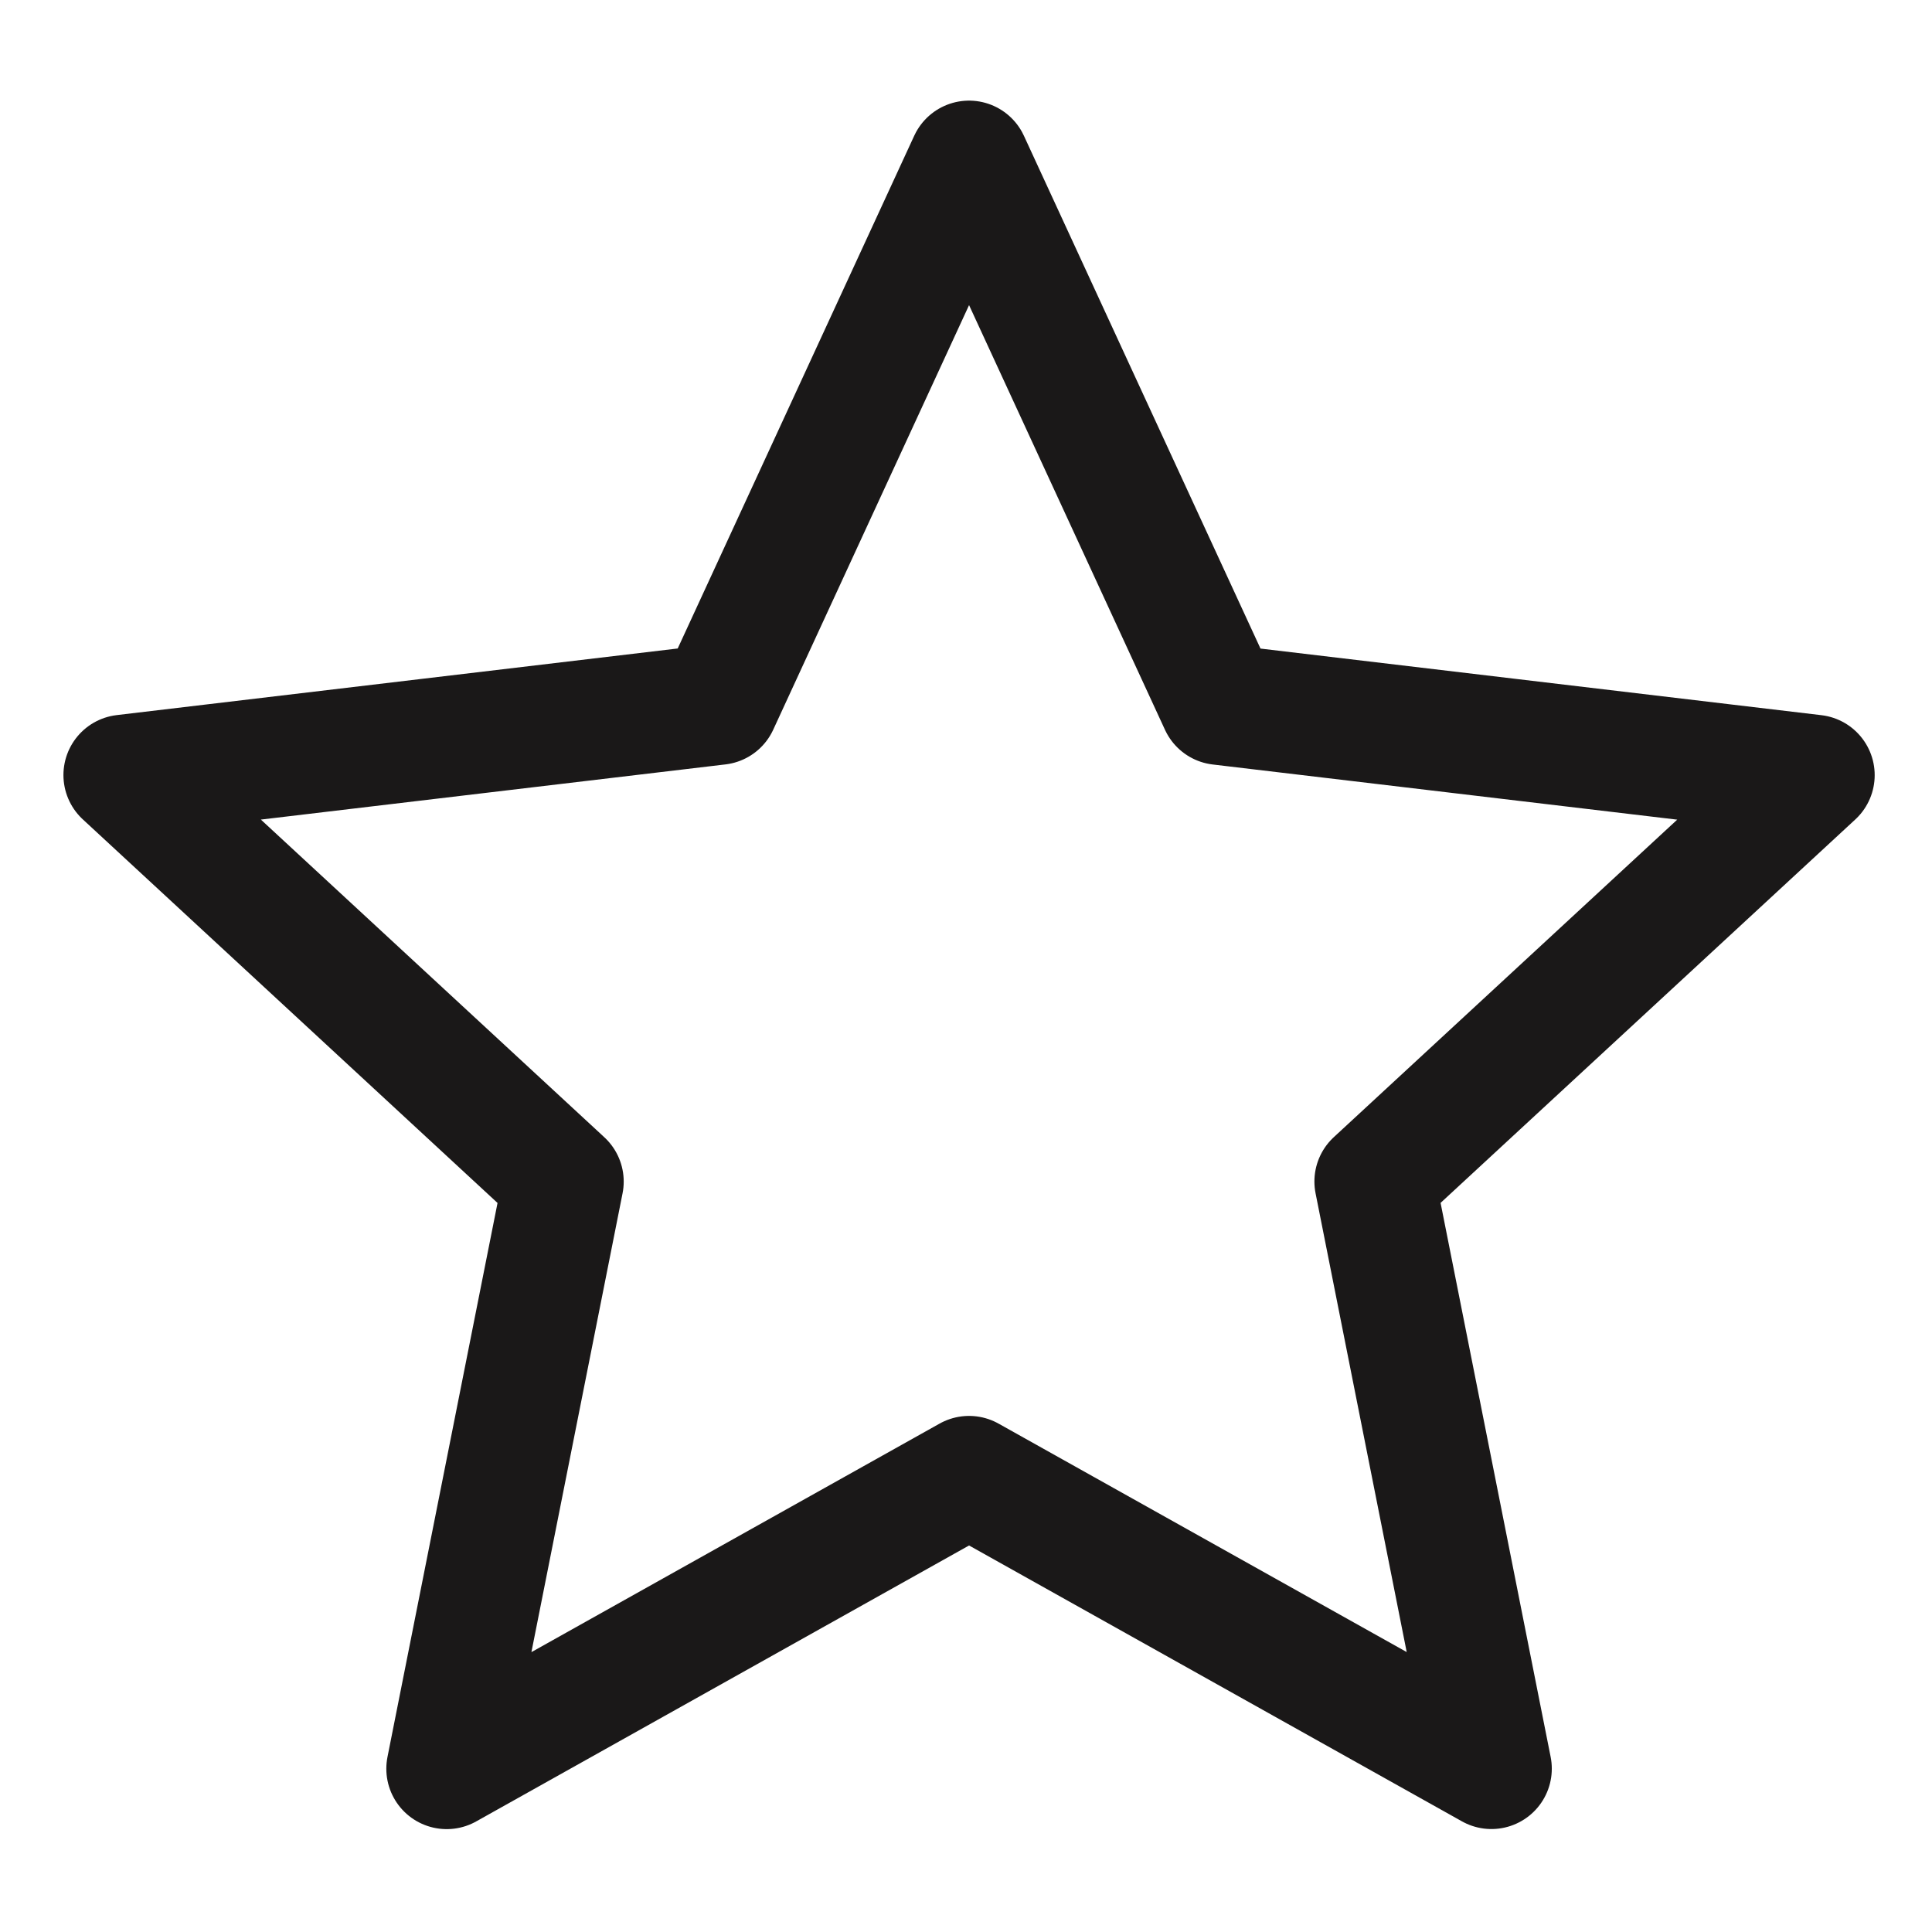
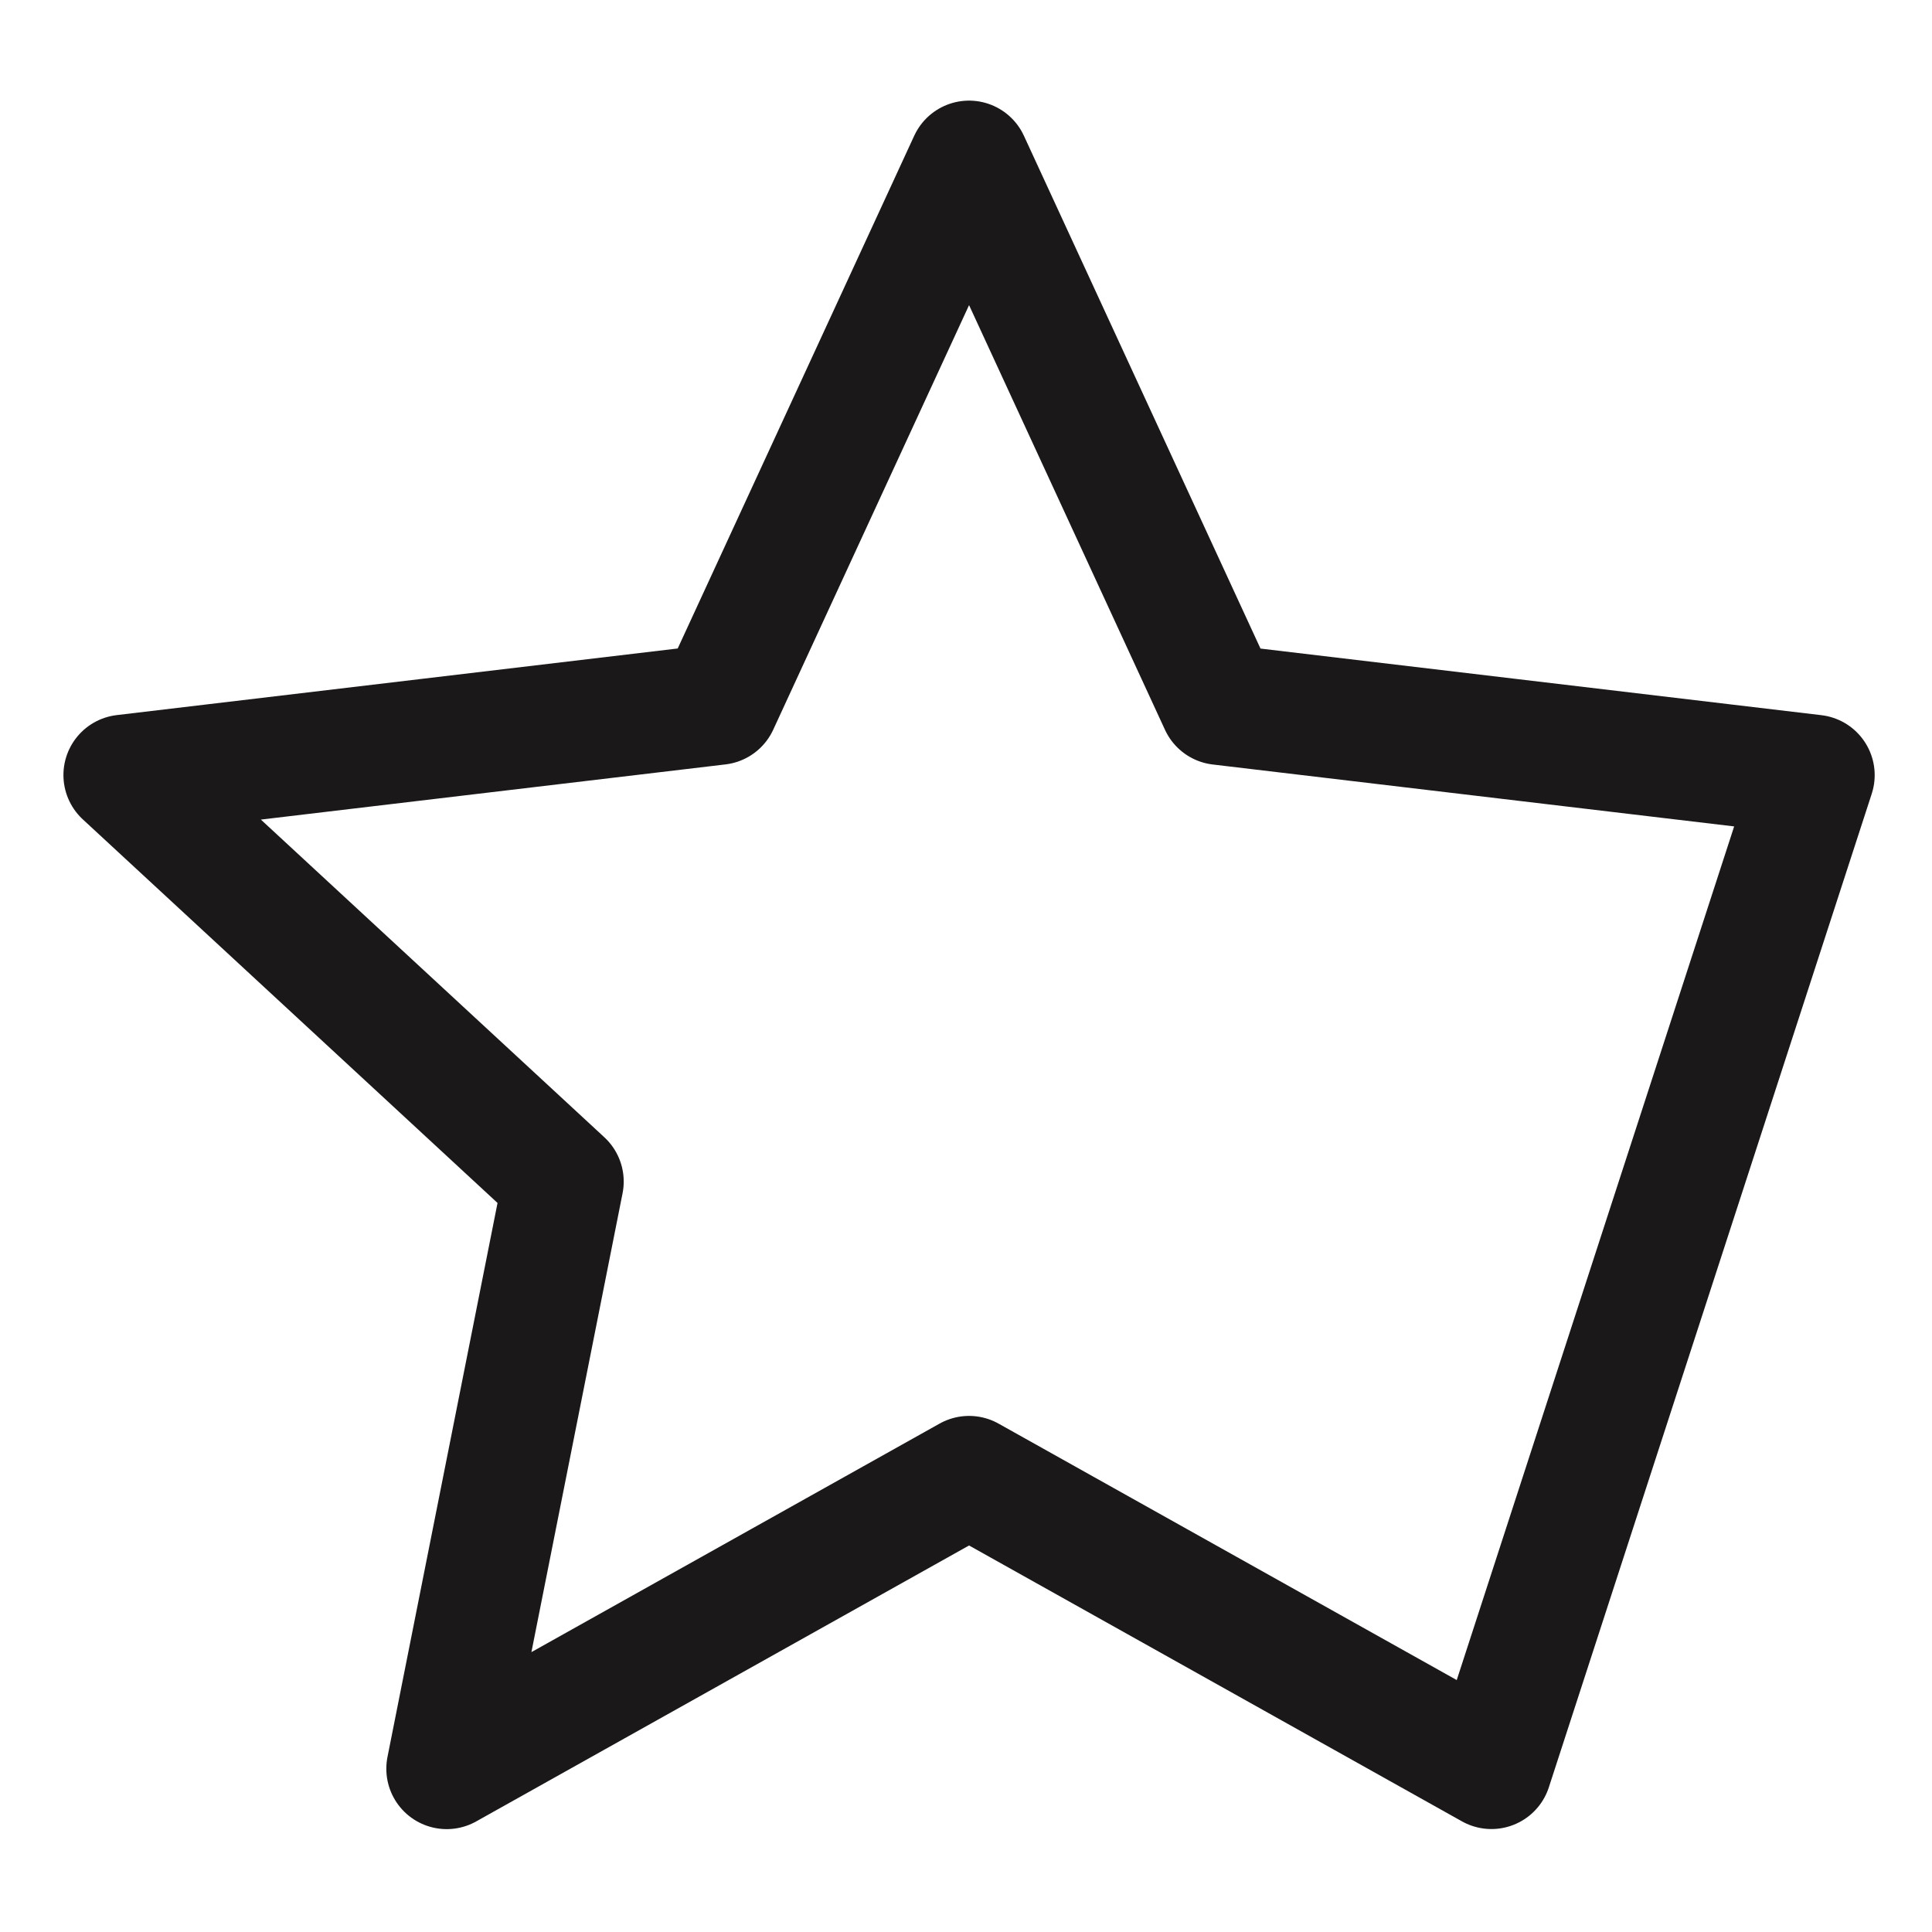
<svg xmlns="http://www.w3.org/2000/svg" width="24" height="24" viewBox="0 0 24 24" fill="none">
-   <path d="M12.038 2L15.153 8.752L22.538 9.629L17.078 14.677L18.527 21.971L12.038 18.339L5.549 21.972L6.998 14.678L1.538 9.628L8.924 8.751L12.038 2Z" stroke="#1A1818" stroke-width="1.5" stroke-linejoin="round" />
+   <path d="M12.038 2L15.153 8.752L22.538 9.629L18.527 21.971L12.038 18.339L5.549 21.972L6.998 14.678L1.538 9.628L8.924 8.751L12.038 2Z" stroke="#1A1818" stroke-width="1.5" stroke-linejoin="round" />
</svg>